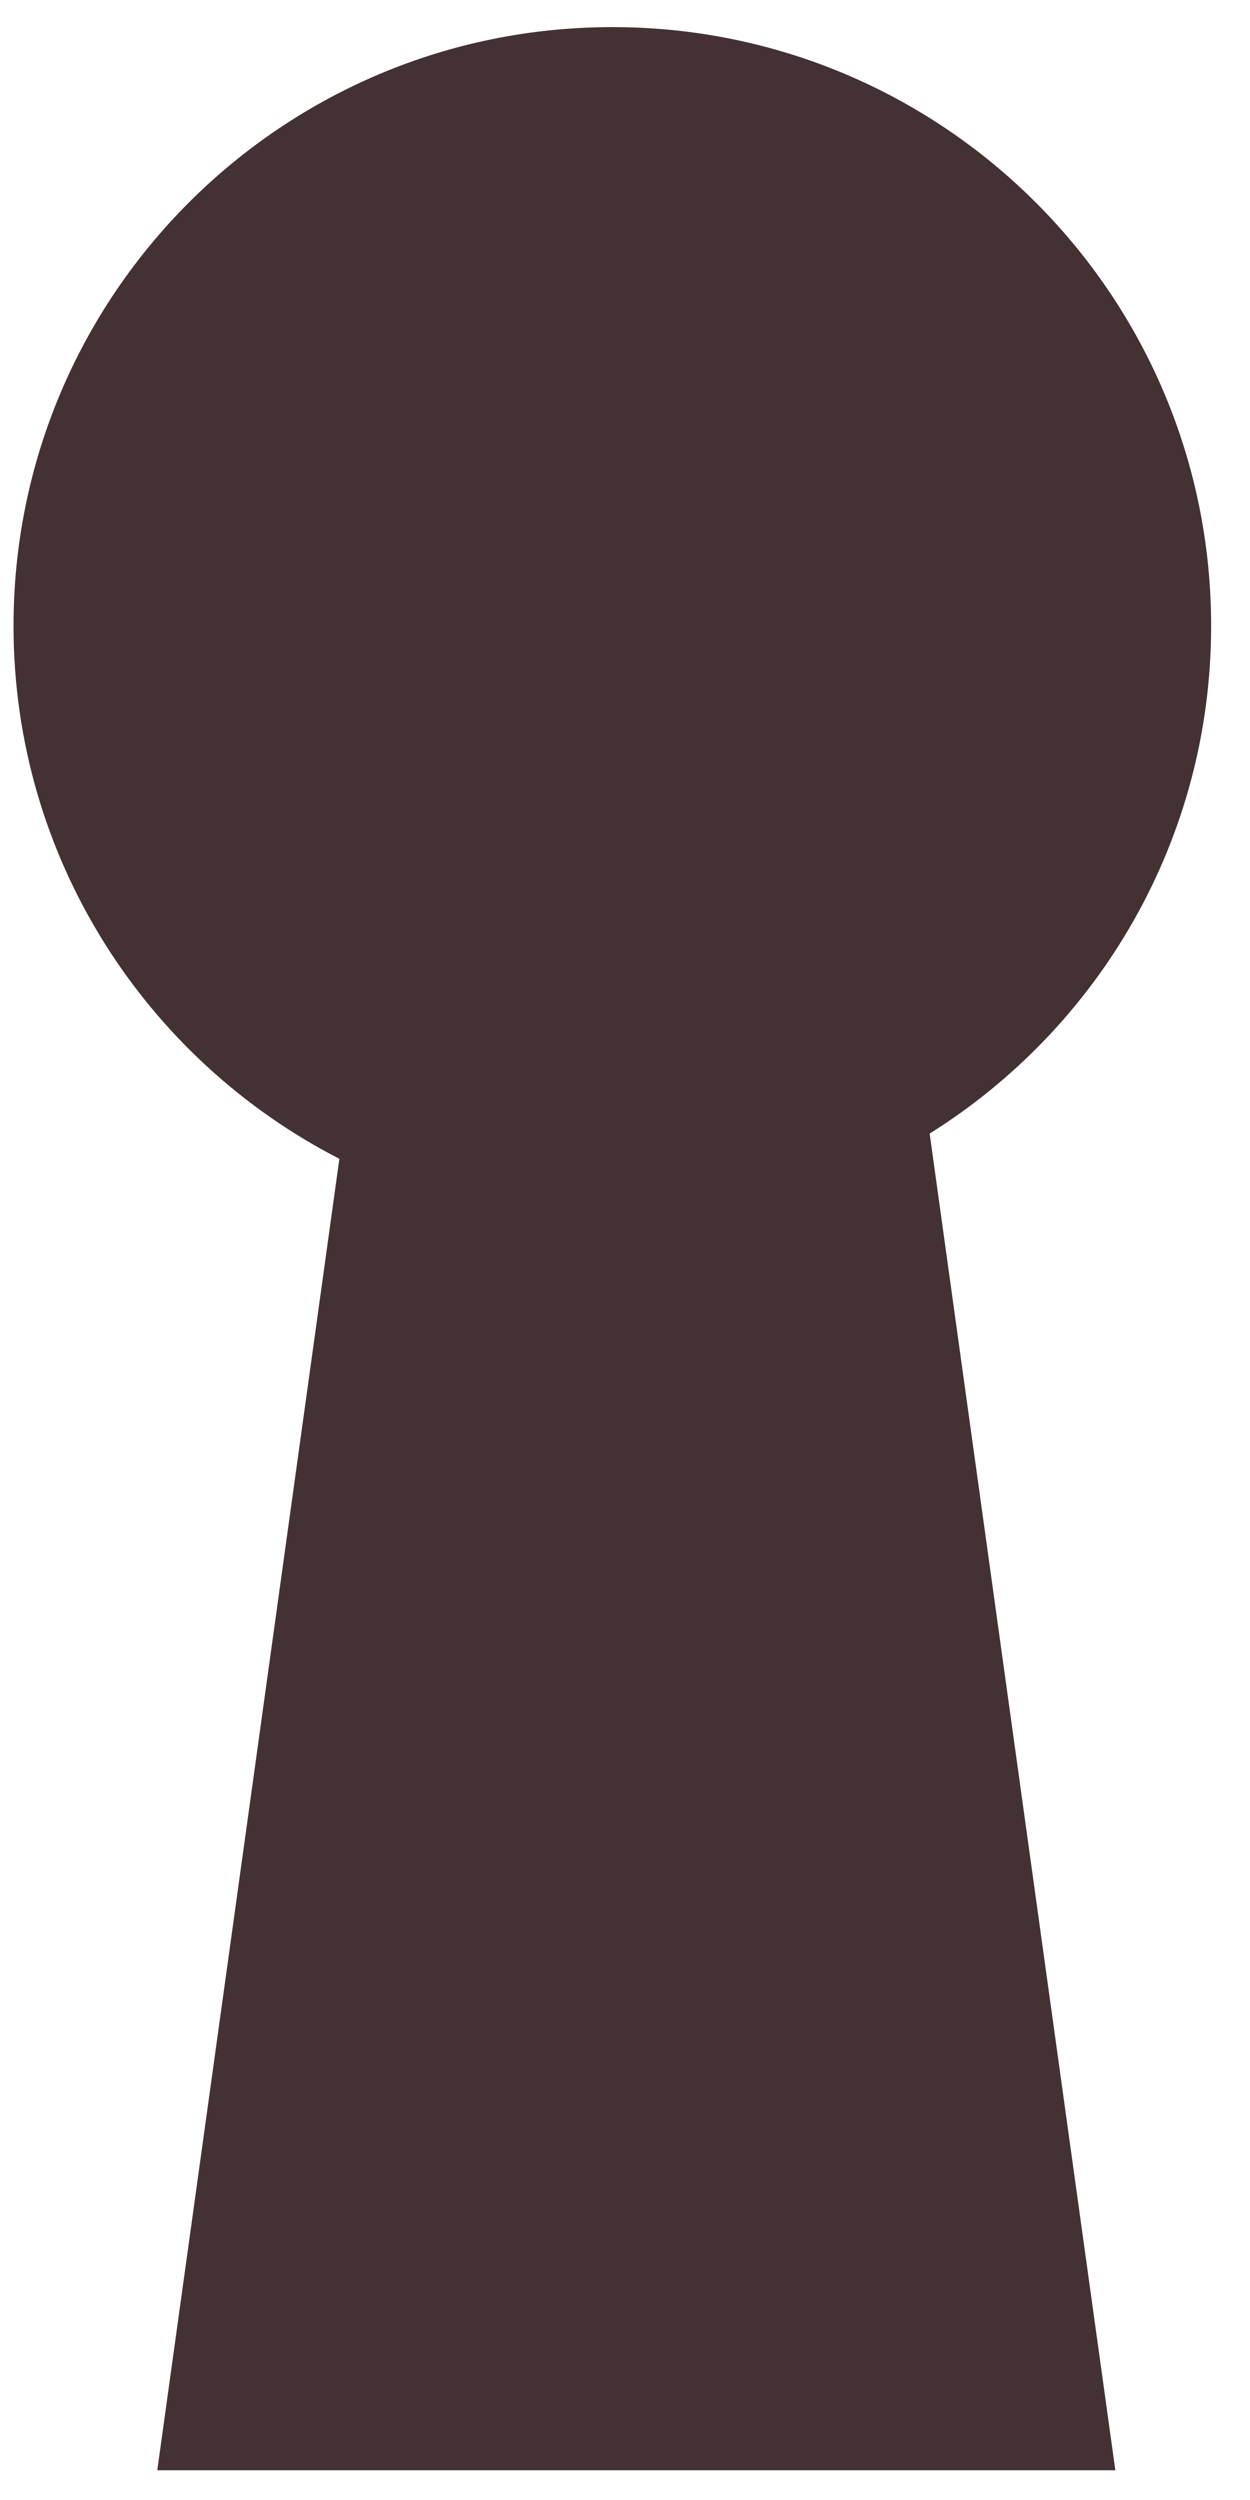
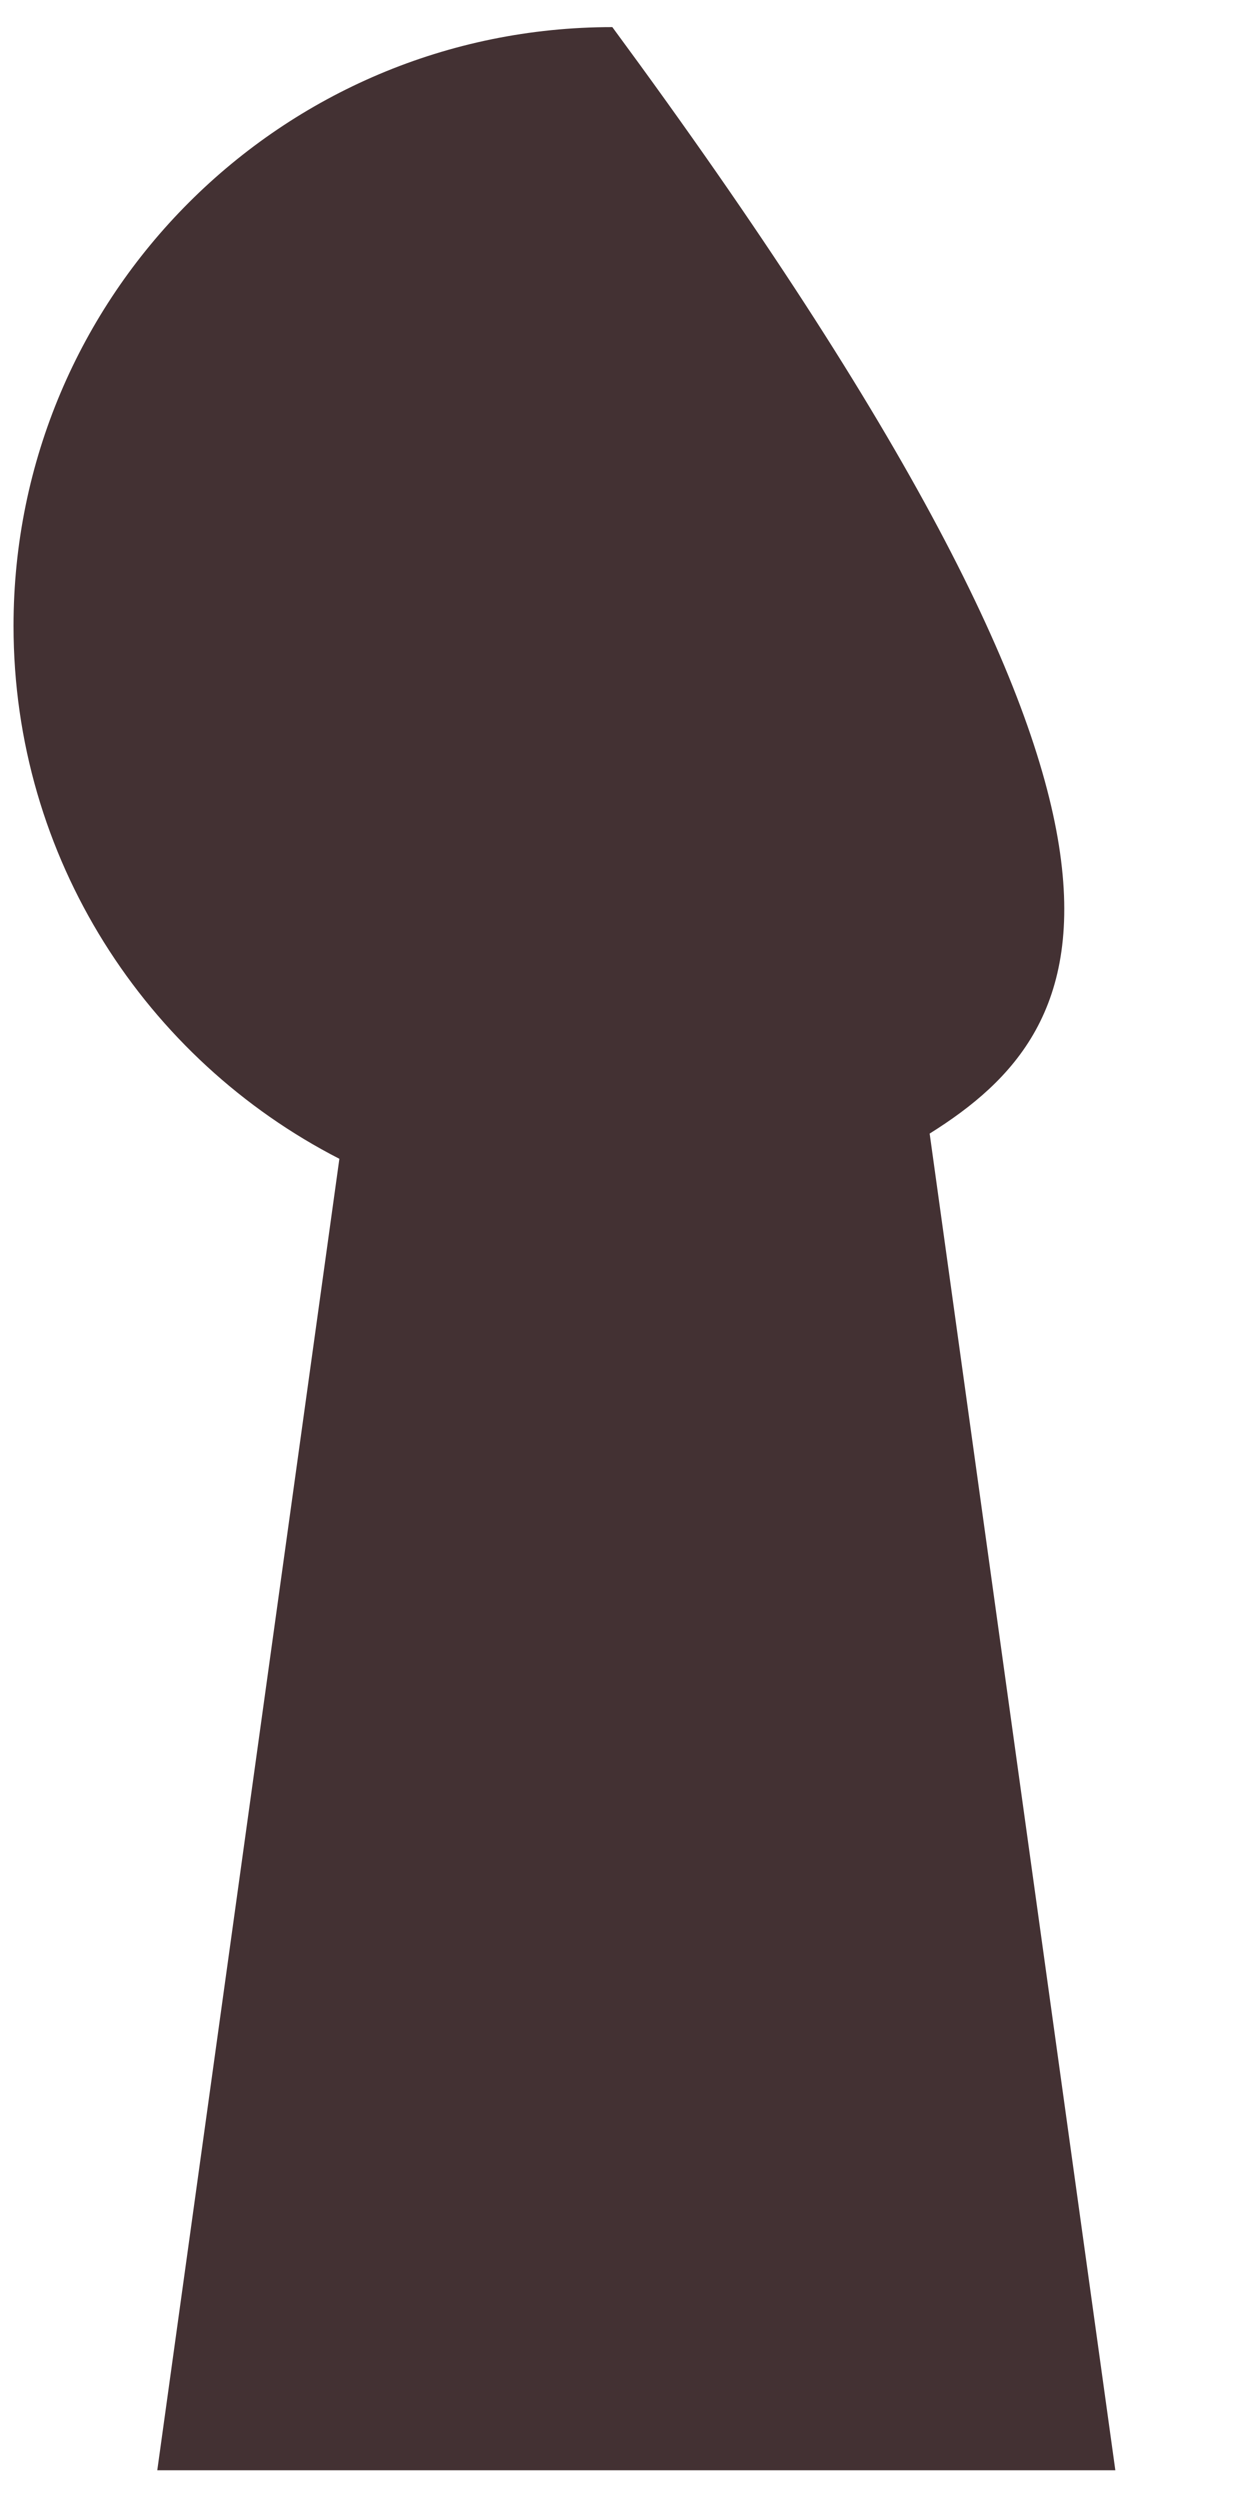
<svg xmlns="http://www.w3.org/2000/svg" width="22" height="44" viewBox="0 0 22 44" fill="none">
-   <path d="M10.777 0.477C16.598 0.477 21.316 5.195 21.316 11.016C21.316 14.784 19.337 18.088 16.362 19.951L19.63 43.477H2.768L5.973 20.395C2.569 18.648 0.238 15.105 0.238 11.016C0.238 5.195 4.957 0.477 10.777 0.477Z" fill="#433133" />
+   <path d="M10.777 0.477C21.316 14.784 19.337 18.088 16.362 19.951L19.63 43.477H2.768L5.973 20.395C2.569 18.648 0.238 15.105 0.238 11.016C0.238 5.195 4.957 0.477 10.777 0.477Z" fill="#433133" />
</svg>